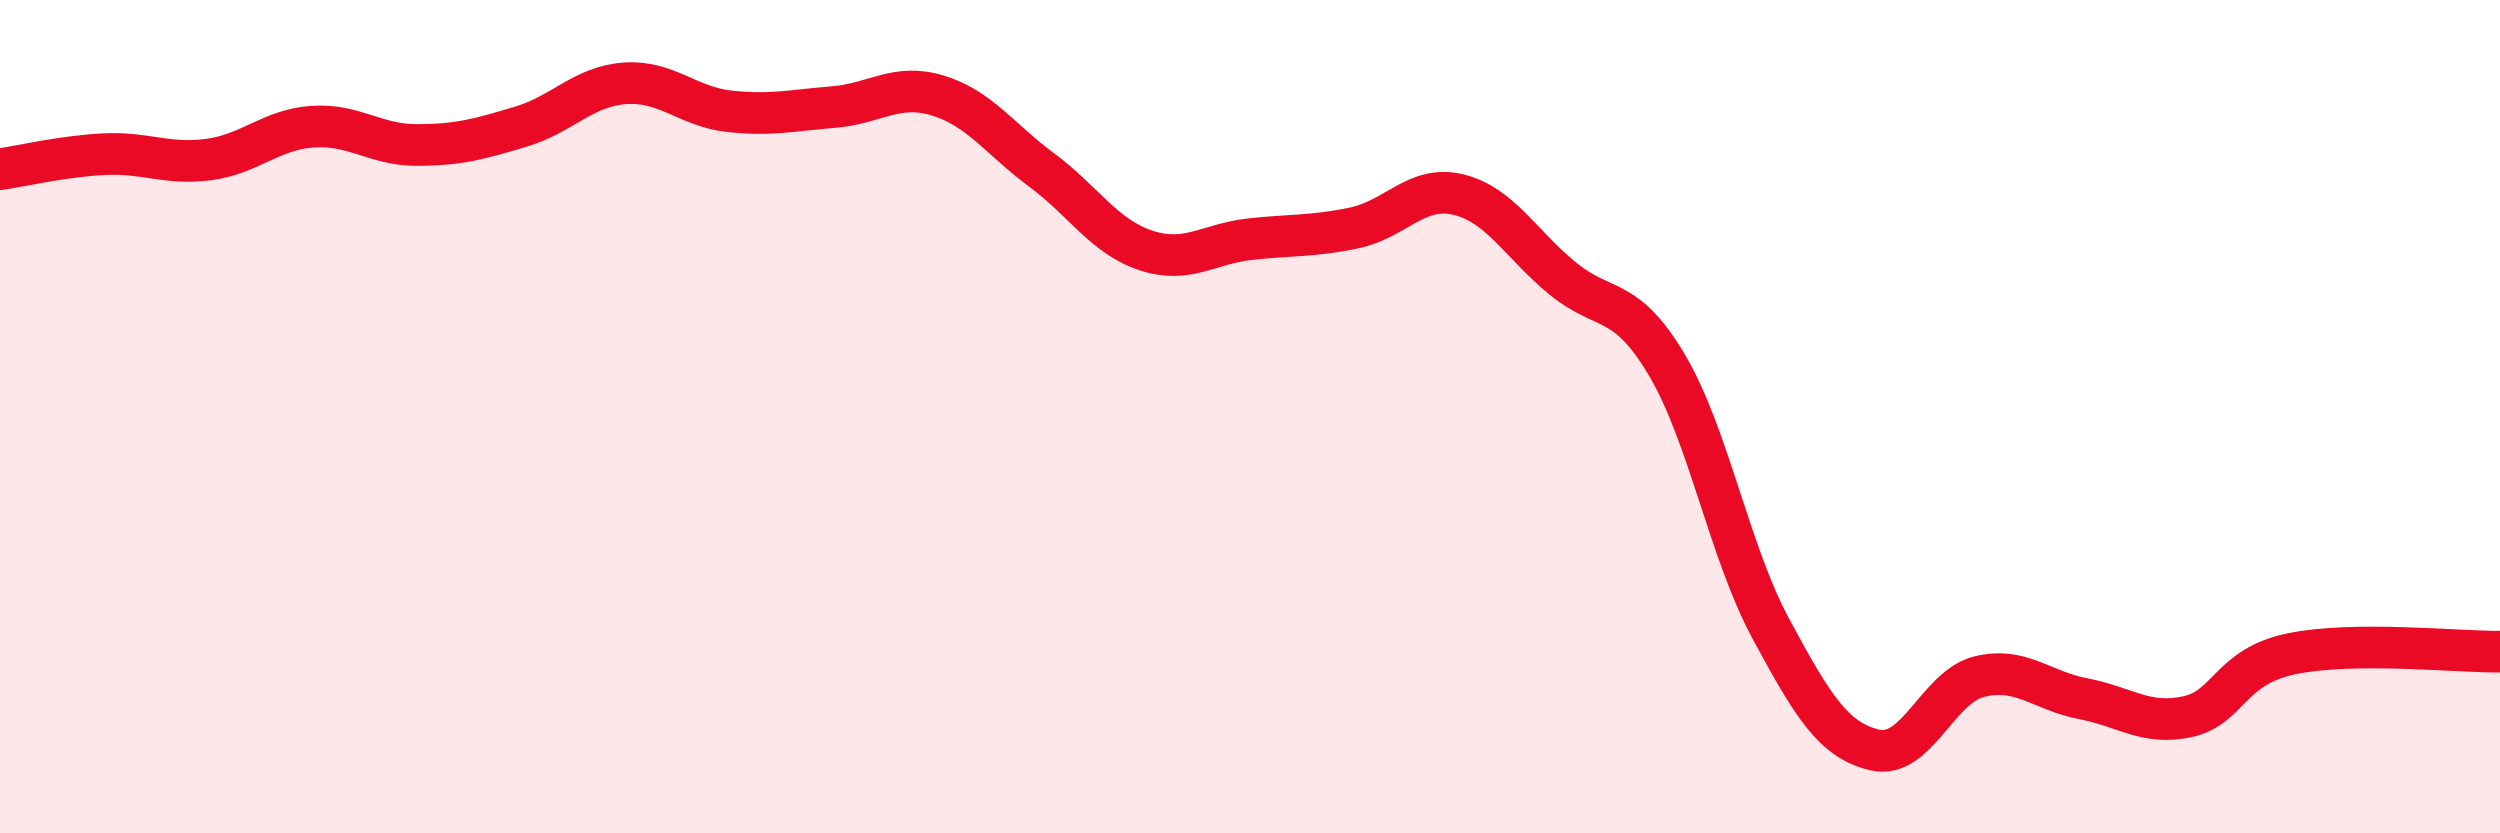
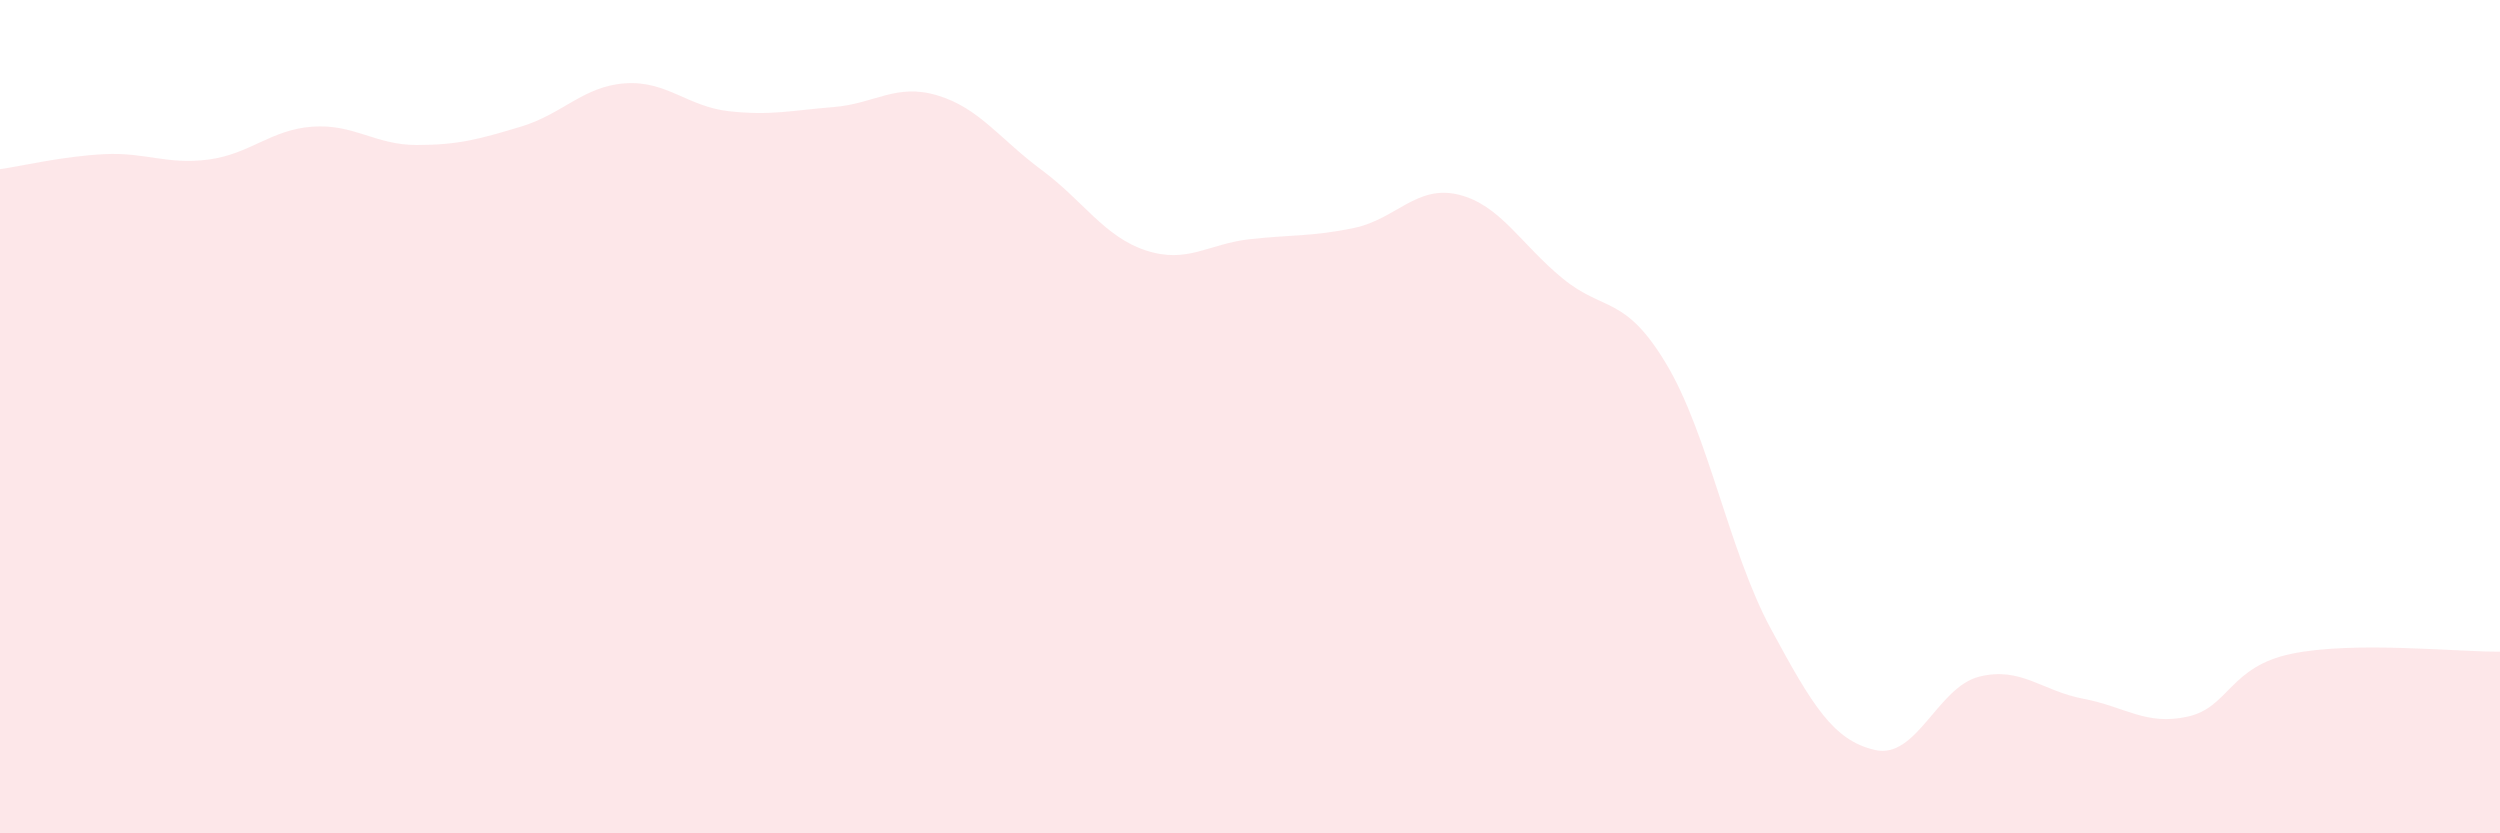
<svg xmlns="http://www.w3.org/2000/svg" width="60" height="20" viewBox="0 0 60 20">
  <path d="M 0,4.06 C 0.5,3.99 1.5,3.75 2.5,3.7 C 3.5,3.65 4,3.96 5,3.83 C 6,3.7 6.5,3.11 7.5,3.04 C 8.5,2.97 9,3.48 10,3.48 C 11,3.48 11.5,3.34 12.5,3.04 C 13.5,2.74 14,2.07 15,2 C 16,1.93 16.5,2.56 17.5,2.67 C 18.5,2.78 19,2.65 20,2.57 C 21,2.49 21.5,1.99 22.5,2.29 C 23.5,2.59 24,3.34 25,4.08 C 26,4.82 26.5,5.68 27.5,6.01 C 28.5,6.34 29,5.85 30,5.74 C 31,5.63 31.5,5.68 32.5,5.47 C 33.5,5.26 34,4.43 35,4.67 C 36,4.91 36.5,5.86 37.5,6.68 C 38.5,7.5 39,7.07 40,8.75 C 41,10.43 41.5,13.24 42.5,15.09 C 43.5,16.94 44,17.77 45,18 C 46,18.23 46.5,16.49 47.5,16.24 C 48.5,15.99 49,16.58 50,16.77 C 51,16.96 51.5,17.42 52.5,17.2 C 53.5,16.98 53.5,16 55,15.69 C 56.5,15.38 59,15.65 60,15.64L60 20L0 20Z" fill="#EB0A25" opacity="0.1" stroke-linecap="round" stroke-linejoin="round" />
-   <path d="M 0,4.06 C 0.5,3.99 1.5,3.75 2.5,3.7 C 3.5,3.65 4,3.96 5,3.83 C 6,3.7 6.5,3.11 7.5,3.04 C 8.5,2.97 9,3.48 10,3.48 C 11,3.48 11.5,3.34 12.5,3.04 C 13.5,2.74 14,2.07 15,2 C 16,1.93 16.5,2.56 17.5,2.67 C 18.5,2.78 19,2.65 20,2.57 C 21,2.49 21.5,1.99 22.5,2.29 C 23.5,2.59 24,3.34 25,4.08 C 26,4.82 26.5,5.68 27.5,6.01 C 28.5,6.34 29,5.85 30,5.74 C 31,5.63 31.5,5.68 32.5,5.47 C 33.5,5.26 34,4.43 35,4.67 C 36,4.91 36.5,5.86 37.5,6.68 C 38.5,7.5 39,7.07 40,8.75 C 41,10.43 41.5,13.24 42.5,15.09 C 43.5,16.94 44,17.77 45,18 C 46,18.23 46.5,16.49 47.5,16.24 C 48.5,15.99 49,16.58 50,16.77 C 51,16.96 51.5,17.42 52.5,17.2 C 53.5,16.98 53.5,16 55,15.69 C 56.5,15.38 59,15.65 60,15.64" stroke="#EB0A25" stroke-width="1" fill="none" stroke-linecap="round" stroke-linejoin="round" />
</svg>